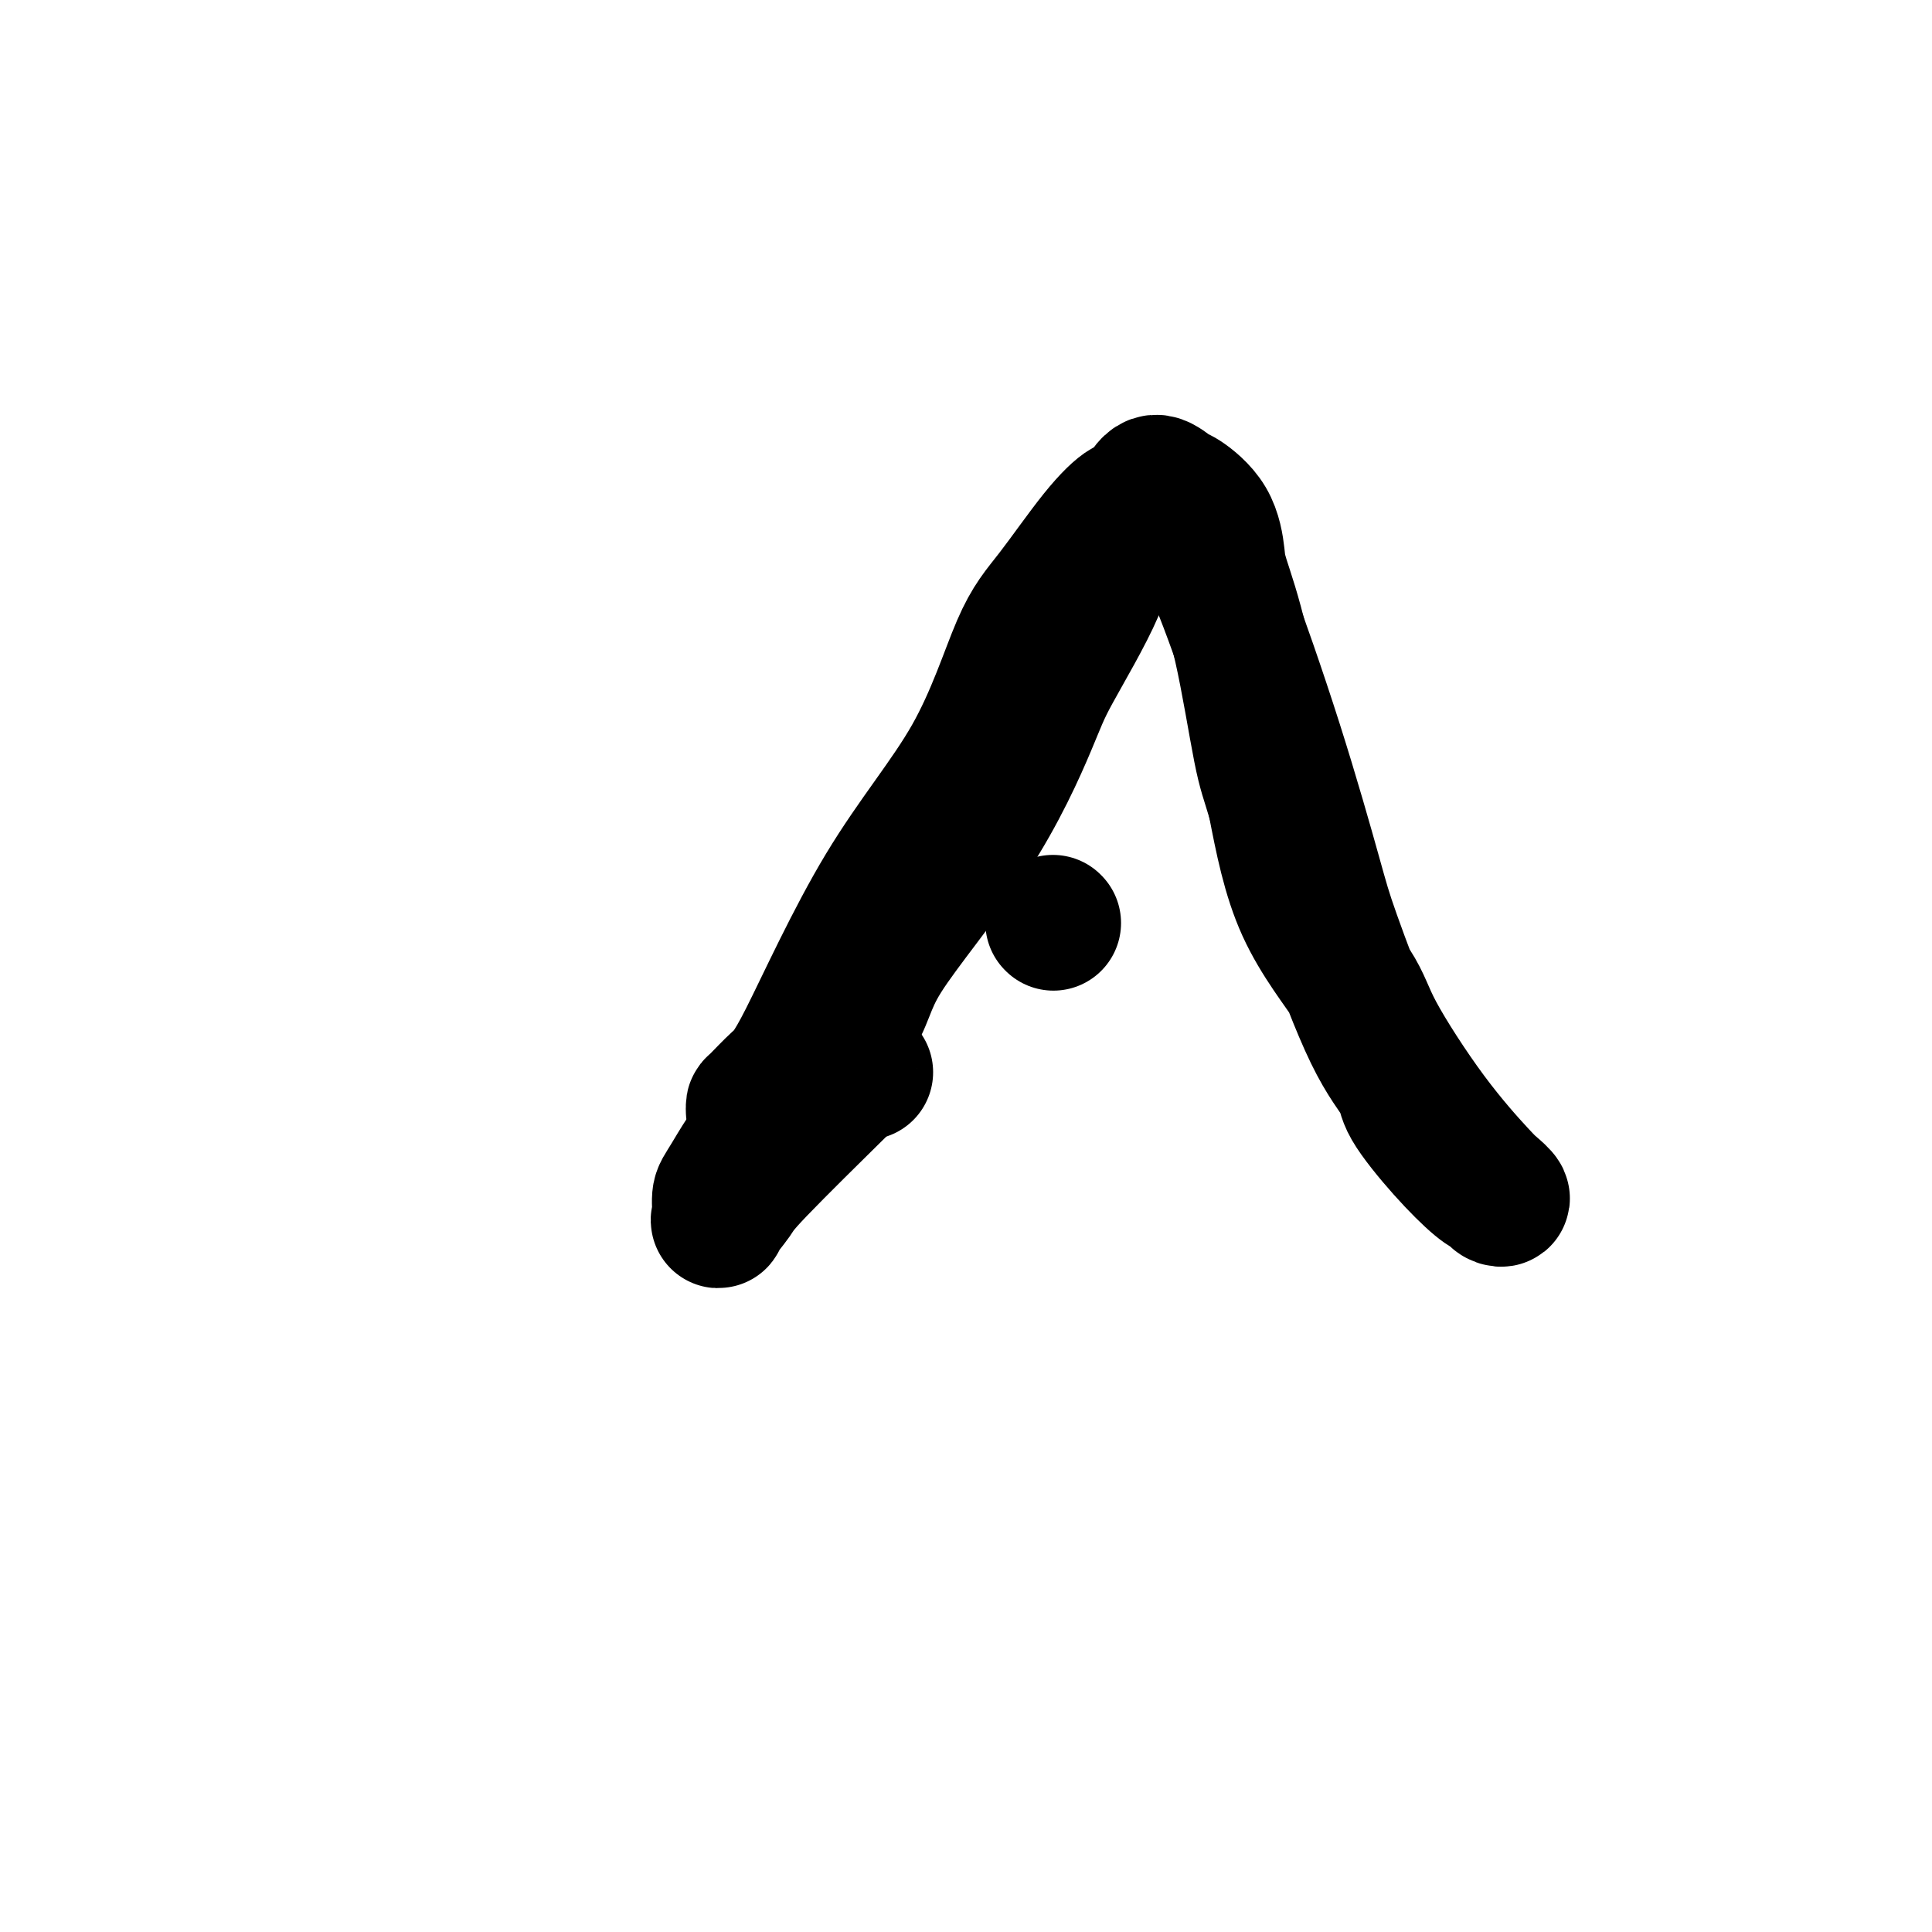
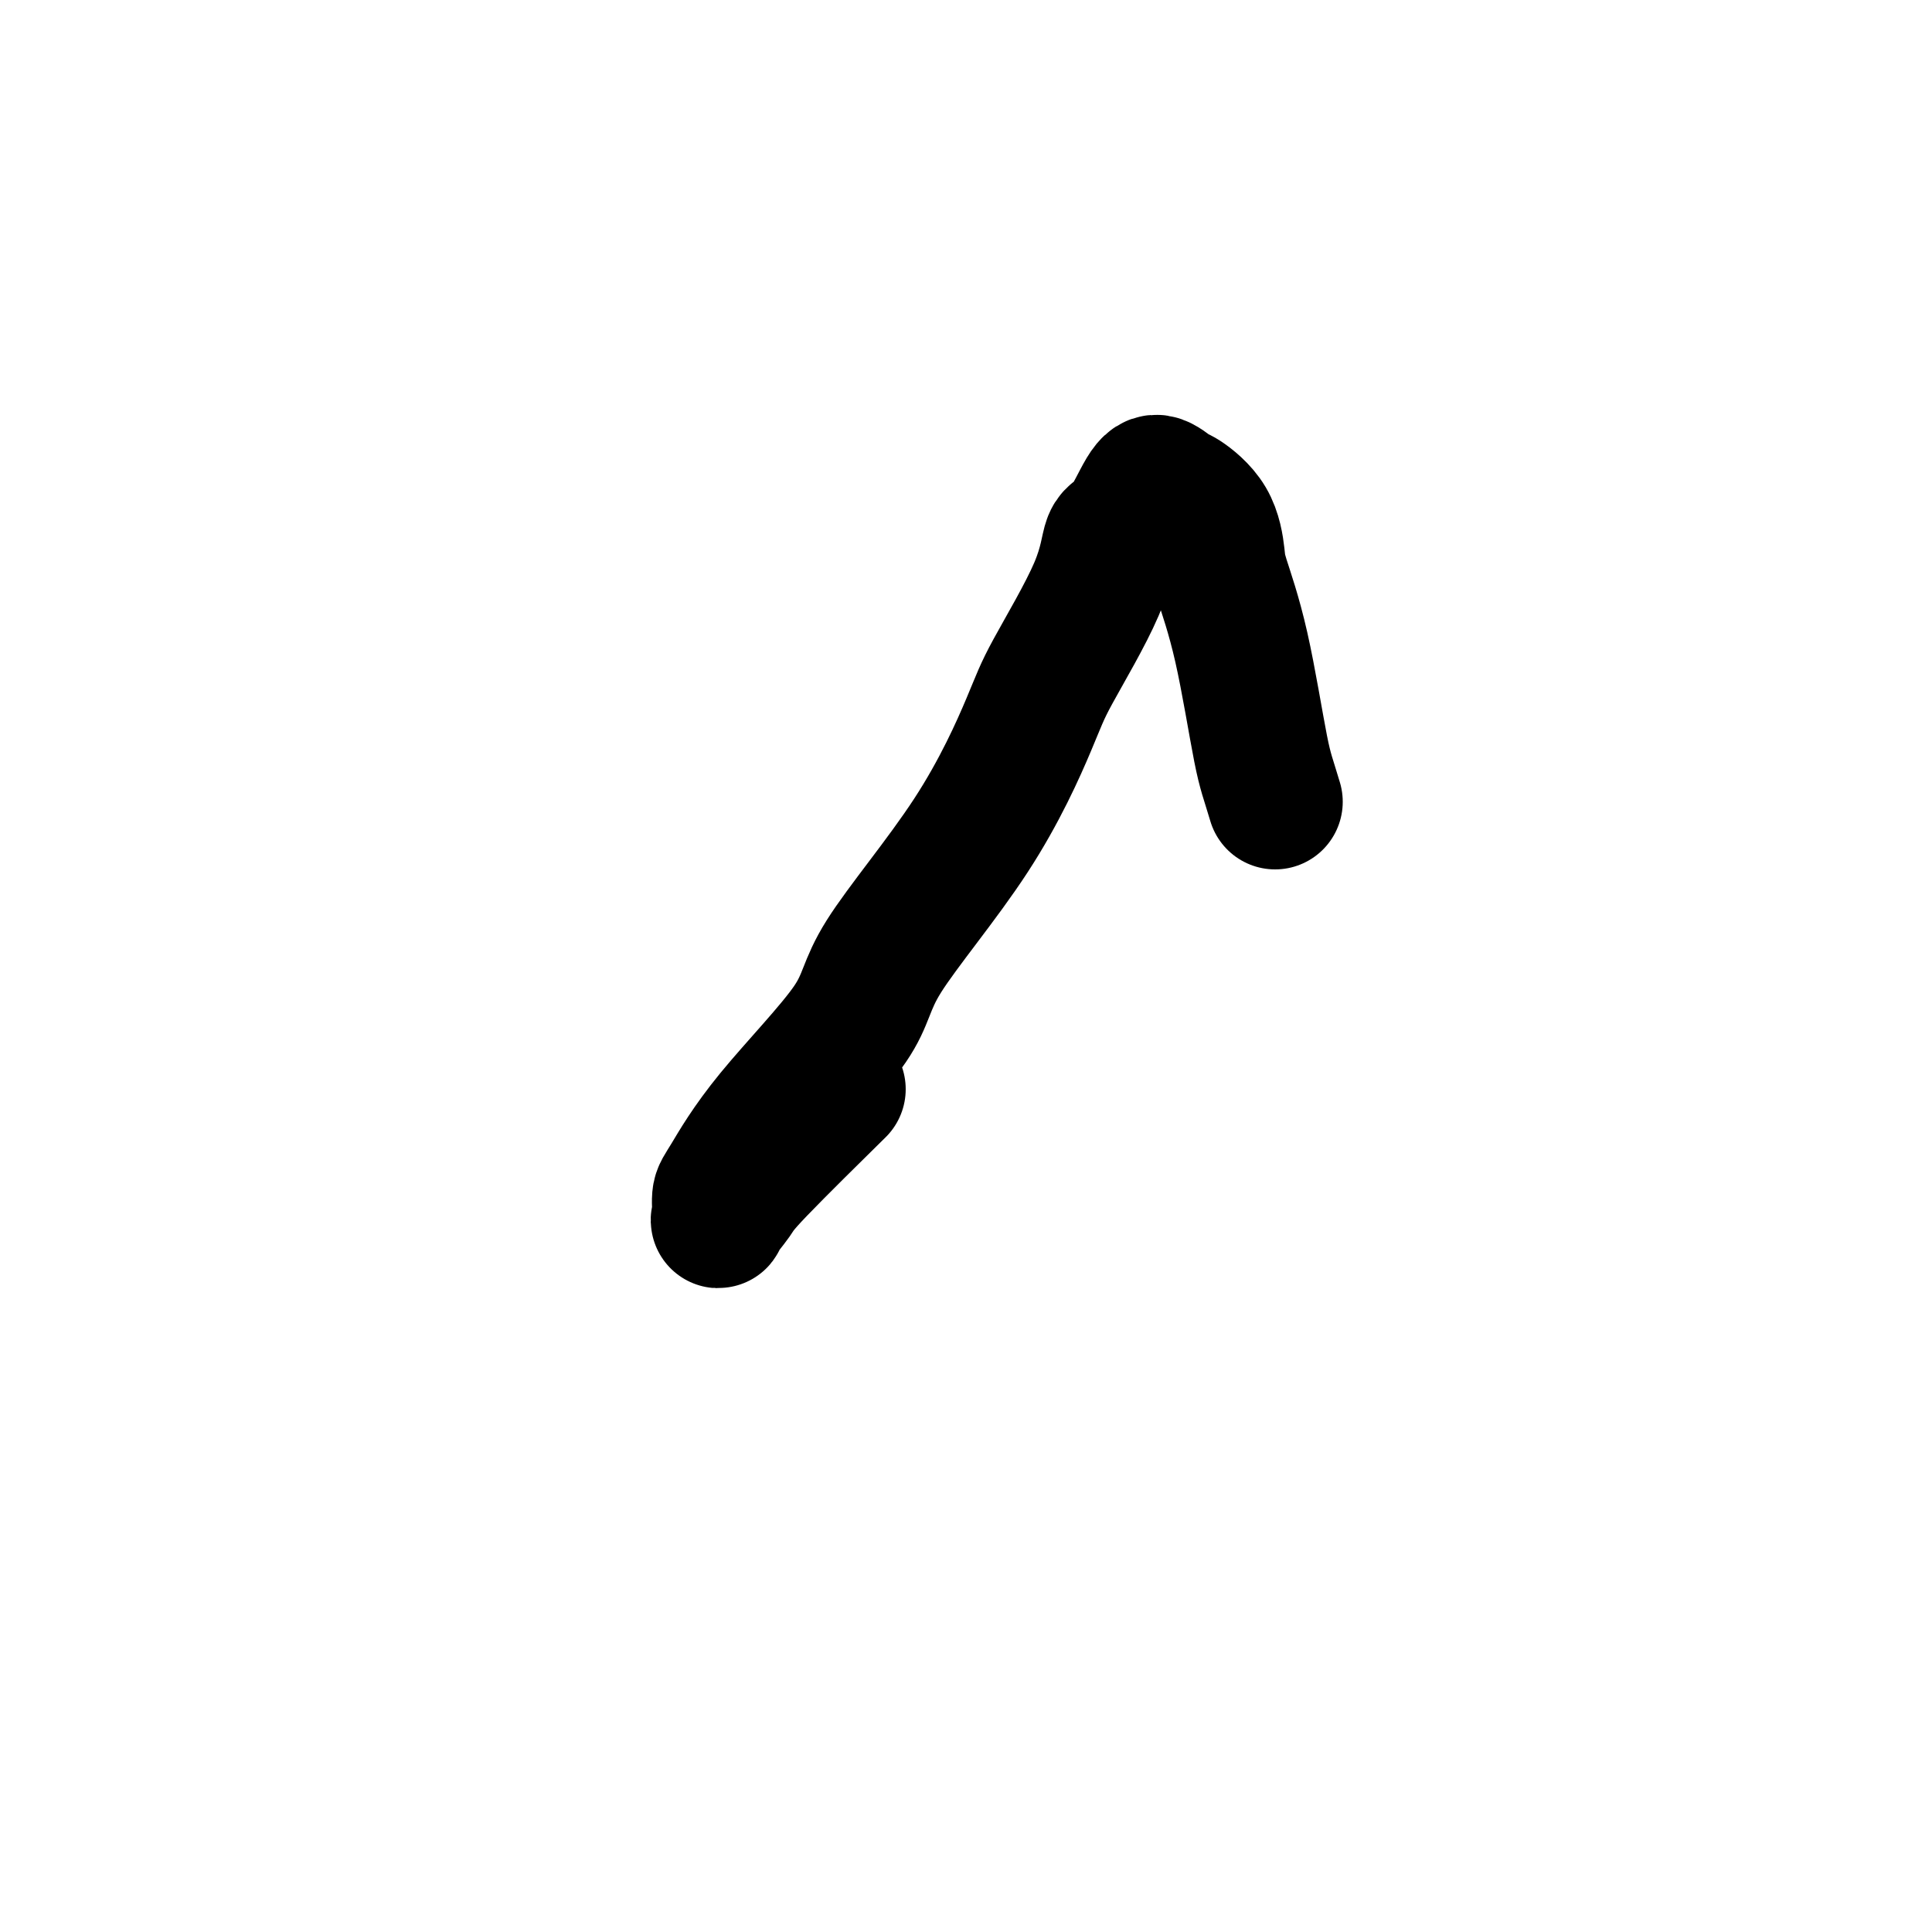
<svg xmlns="http://www.w3.org/2000/svg" viewBox="0 0 400 400" version="1.1">
  <g fill="none" stroke="#000000" stroke-width="28" stroke-linecap="round" stroke-linejoin="round">
-     <path d="M218,191c0.000,0.000 0.100,0.100 0.1,0.1" />
-     <path d="M156,230c-0.015,-0.413 -0.030,-0.825 0,-1c0.030,-0.175 0.105,-0.112 1,-1c0.895,-0.888 2.611,-2.728 4,-4c1.389,-1.272 2.450,-1.975 6,-9c3.550,-7.025 9.589,-20.373 16,-31c6.411,-10.627 13.196,-18.533 18,-27c4.804,-8.467 7.629,-17.494 10,-23c2.371,-5.506 4.289,-7.492 7,-11c2.711,-3.508 6.217,-8.536 9,-12c2.783,-3.464 4.844,-5.362 6,-6c1.156,-0.638 1.408,-0.017 2,0c0.592,0.017 1.524,-0.569 4,1c2.476,1.569 6.497,5.295 9,8c2.503,2.705 3.490,4.391 6,11c2.510,6.609 6.543,18.140 10,29c3.457,10.860 6.336,21.047 8,27c1.664,5.953 2.112,7.671 4,13c1.888,5.329 5.215,14.268 8,20c2.785,5.732 5.026,8.257 6,10c0.974,1.743 0.680,2.705 2,5c1.320,2.295 4.254,5.923 7,9c2.746,3.077 5.304,5.602 7,7c1.696,1.398 2.531,1.667 3,2c0.469,0.333 0.571,0.728 1,1c0.429,0.272 1.184,0.419 1,0c-0.184,-0.419 -1.306,-1.405 -2,-2c-0.694,-0.595 -0.961,-0.797 -3,-3c-2.039,-2.203 -5.850,-6.405 -10,-12c-4.150,-5.595 -8.638,-12.582 -11,-17c-2.362,-4.418 -2.597,-6.266 -5,-10c-2.403,-3.734 -6.972,-9.352 -10,-16c-3.028,-6.648 -4.514,-14.324 -6,-22" />
    <path d="M264,166c-1.427,-4.833 -1.993,-5.915 -3,-11c-1.007,-5.085 -2.455,-14.172 -4,-21c-1.545,-6.828 -3.186,-11.397 -4,-14c-0.814,-2.603 -0.802,-3.241 -1,-5c-0.198,-1.759 -0.607,-4.638 -2,-7c-1.393,-2.362 -3.769,-4.205 -5,-5c-1.231,-0.795 -1.317,-0.541 -2,-1c-0.683,-0.459 -1.962,-1.631 -3,-2c-1.038,-0.369 -1.836,0.067 -3,2c-1.164,1.933 -2.694,5.364 -4,7c-1.306,1.636 -2.388,1.476 -3,3c-0.612,1.524 -0.753,4.733 -3,10c-2.247,5.267 -6.599,12.592 -9,17c-2.401,4.408 -2.849,5.898 -5,11c-2.151,5.102 -6.005,13.815 -12,23c-5.995,9.185 -14.132,18.843 -18,25c-3.868,6.157 -3.466,8.813 -7,14c-3.534,5.187 -11.002,12.906 -16,19c-4.998,6.094 -7.525,10.562 -9,13c-1.475,2.438 -1.898,2.846 -2,4c-0.102,1.154 0.116,3.055 0,4c-0.116,0.945 -0.568,0.933 0,0c0.568,-0.933 2.155,-2.789 3,-4c0.845,-1.211 0.948,-1.778 5,-6c4.052,-4.222 12.052,-12.098 15,-15c2.948,-2.902 0.842,-0.829 0,0c-0.842,0.829 -0.421,0.415 0,0" />
-     <path d="M176,223c-0.054,-0.423 -0.107,-0.845 0,-1c0.107,-0.155 0.375,-0.042 1,0c0.625,0.042 1.607,0.012 2,0c0.393,-0.012 0.196,-0.006 0,0" />
  </g>
</svg>